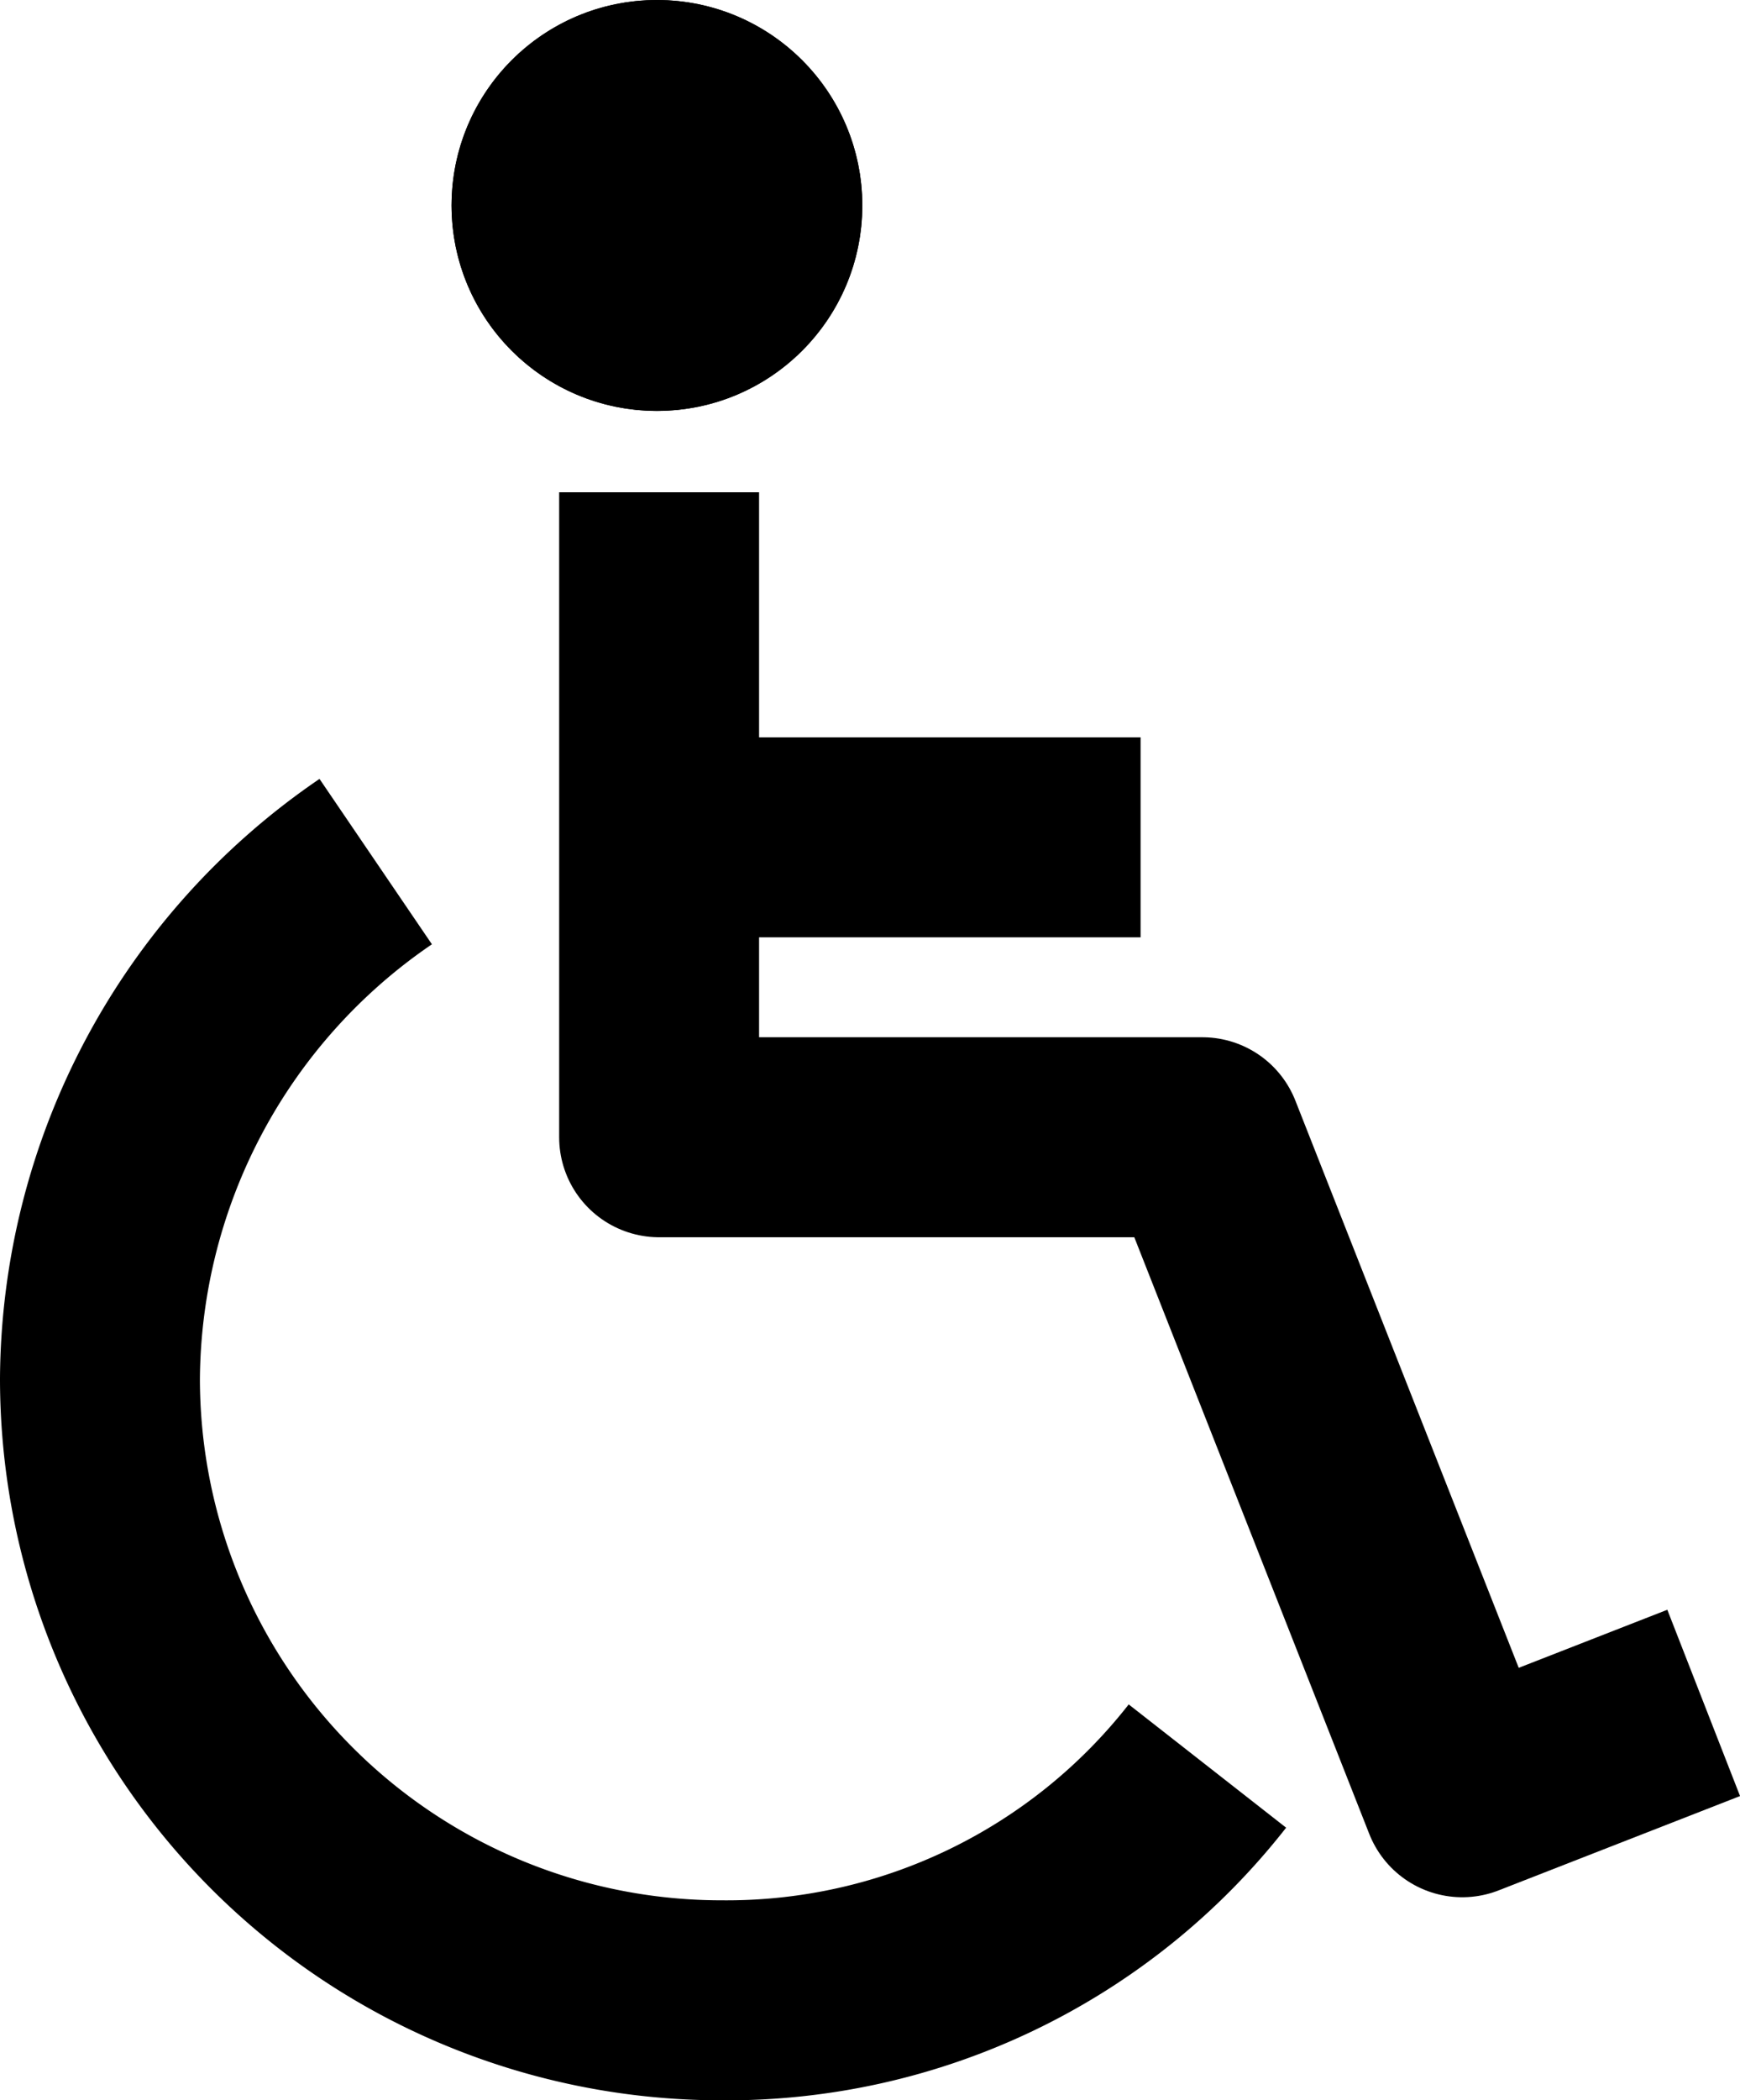
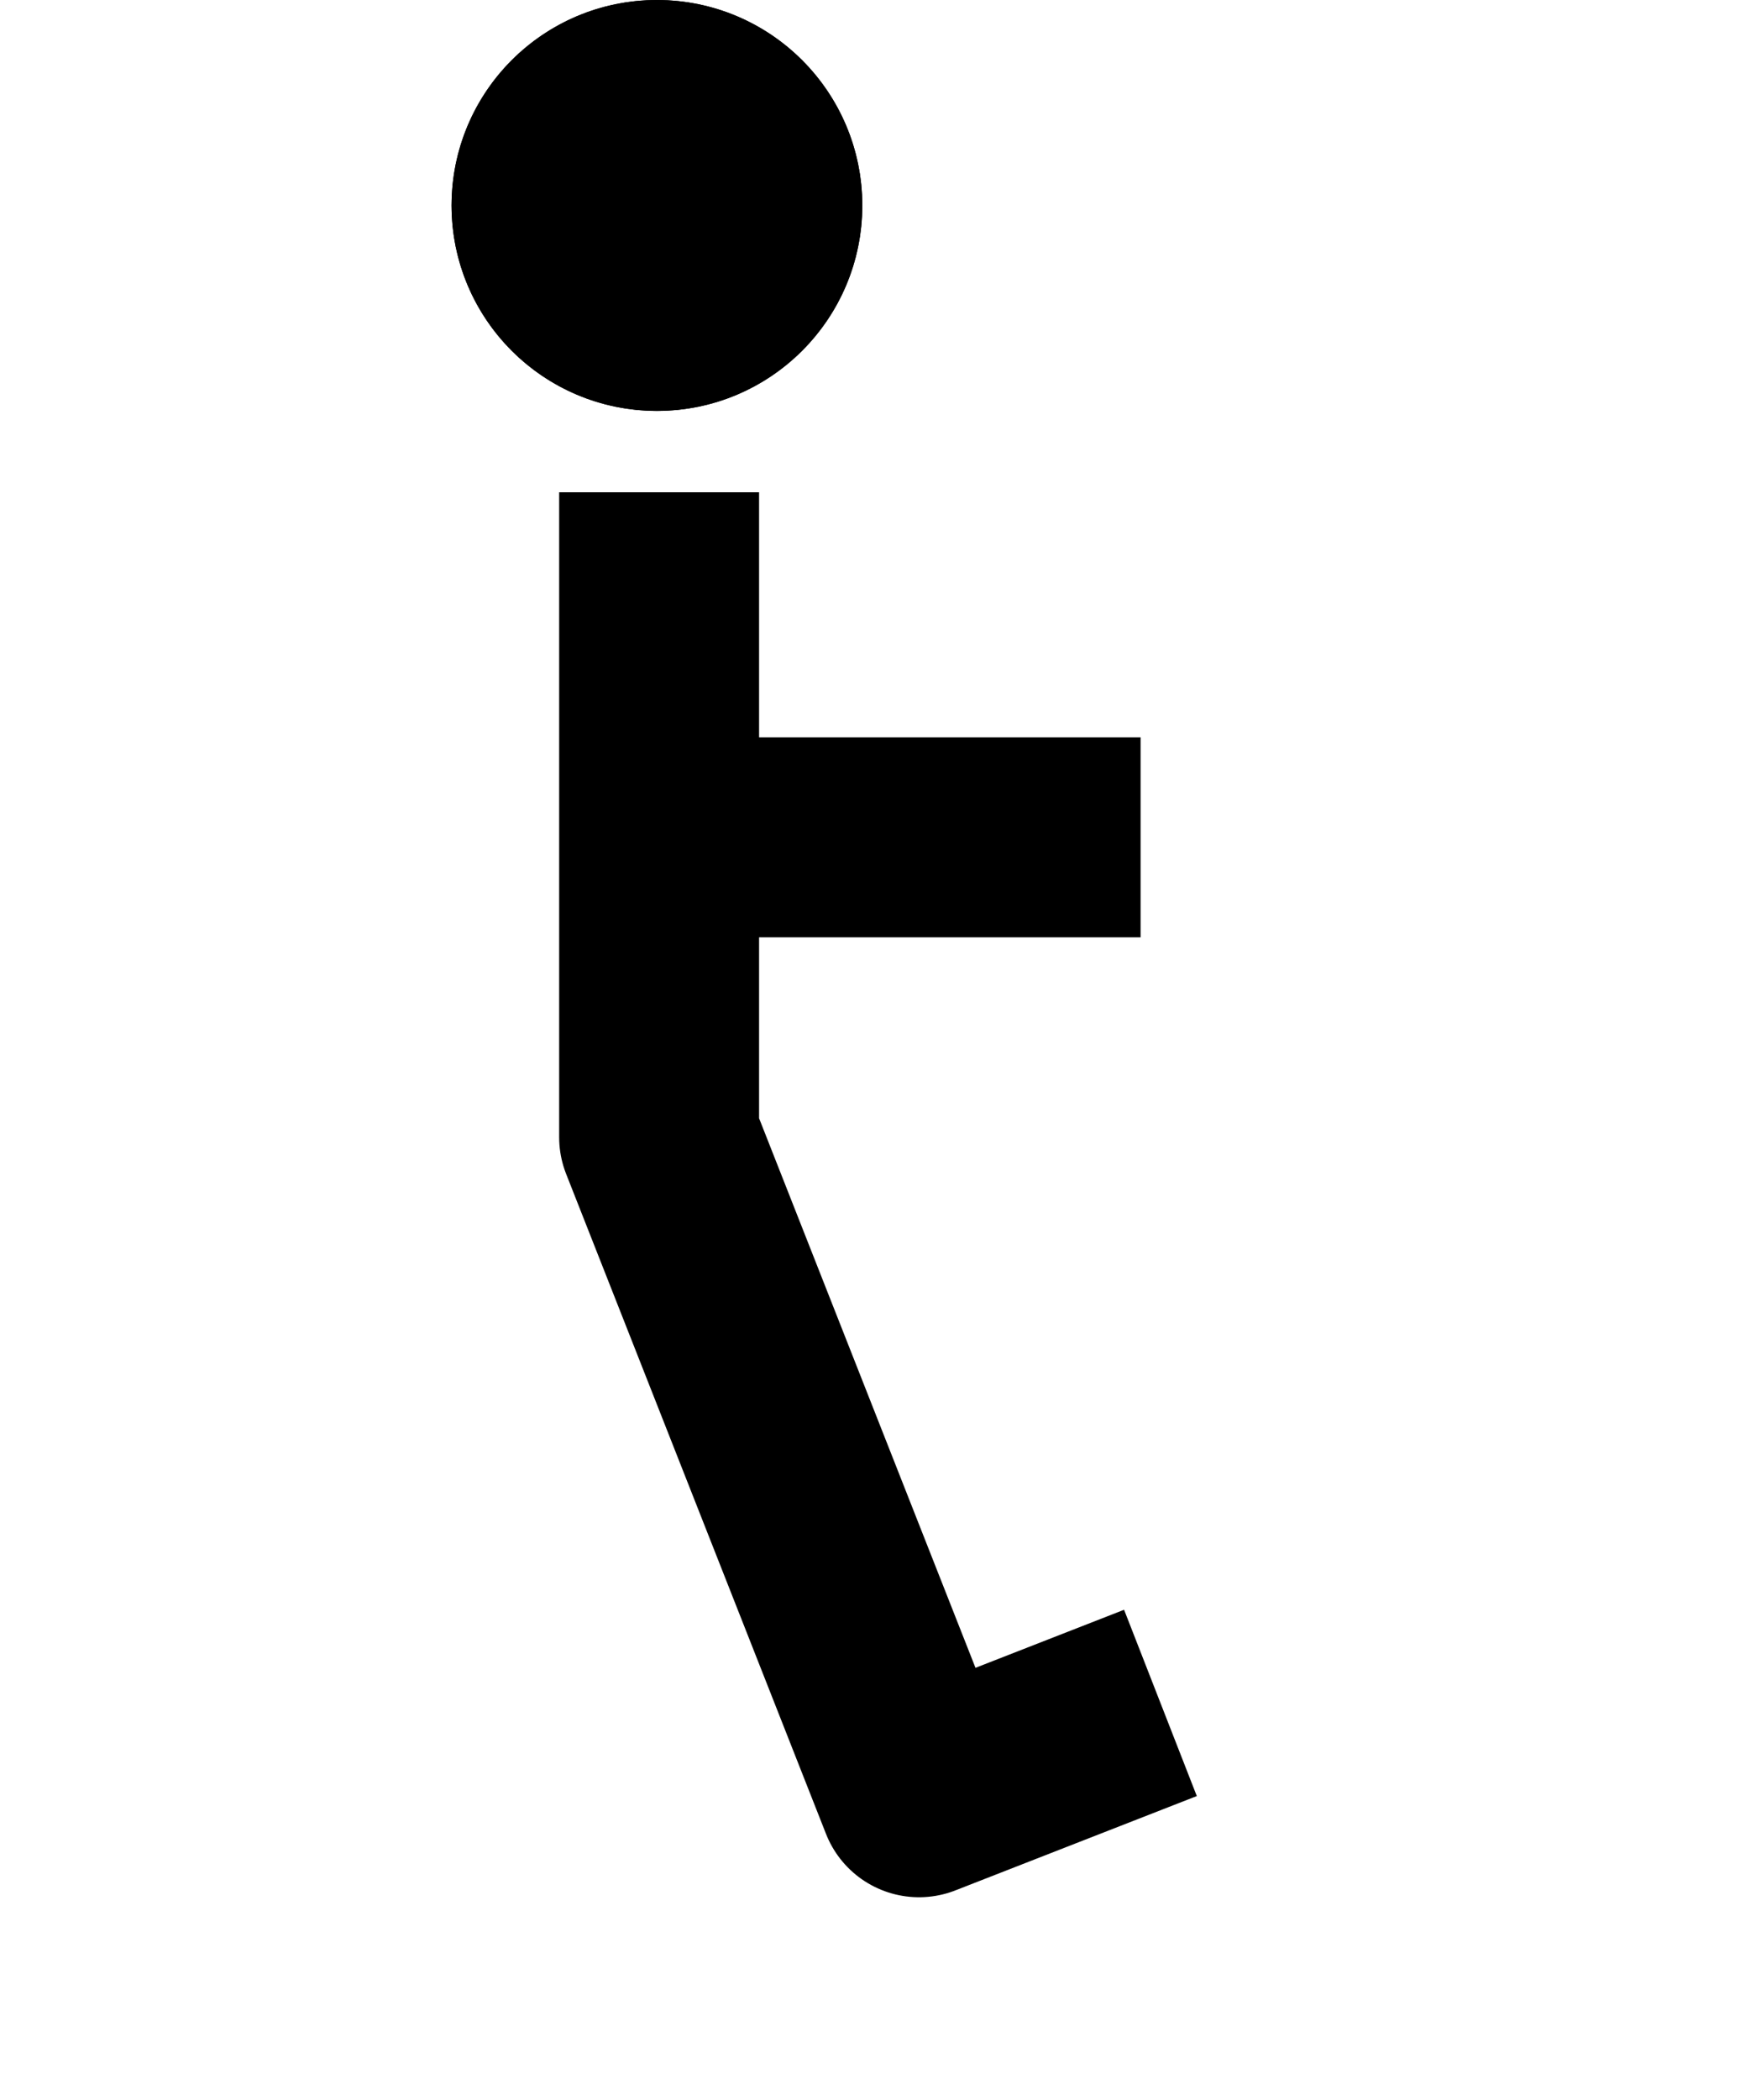
<svg xmlns="http://www.w3.org/2000/svg" width="26.111" height="31.5" viewBox="0 0 26.111 31.5">
  <g id="Group_489" data-name="Group 489" transform="translate(-858.5 -964.14)">
-     <path id="Path_579" data-name="Path 579" d="M16.619,15.1a9.161,9.161,0,0,1-7.293,3.514A9.326,9.326,0,0,1,0,9.284,9.455,9.455,0,0,1,4.138,1.533" transform="translate(860 975.531)" fill="none" stroke="#000" stroke-width="3" />
    <g id="Ellipse_17" data-name="Ellipse 17" transform="translate(865.276 964.14)" stroke="#000" stroke-width="3">
      <ellipse cx="3.082" cy="3.082" rx="3.082" ry="3.082" stroke="none" />
      <ellipse cx="3.082" cy="3.082" rx="1.582" ry="1.582" fill="none" />
    </g>
-     <path id="Path_580" data-name="Path 580" d="M-13422,1651.128v9.675h8.152l3.9,9.9,3.623-1.415" transform="translate(14290.391 -679.604)" fill="none" stroke="#000" stroke-linejoin="round" stroke-width="3" />
+     <path id="Path_580" data-name="Path 580" d="M-13422,1651.128v9.675l3.9,9.9,3.623-1.415" transform="translate(14290.391 -679.604)" fill="none" stroke="#000" stroke-linejoin="round" stroke-width="3" />
    <path id="Path_581" data-name="Path 581" d="M-13414.752,1656.2h-7.307" transform="translate(14290.368 -679.5)" fill="none" stroke="#000" stroke-width="3" />
  </g>
</svg>